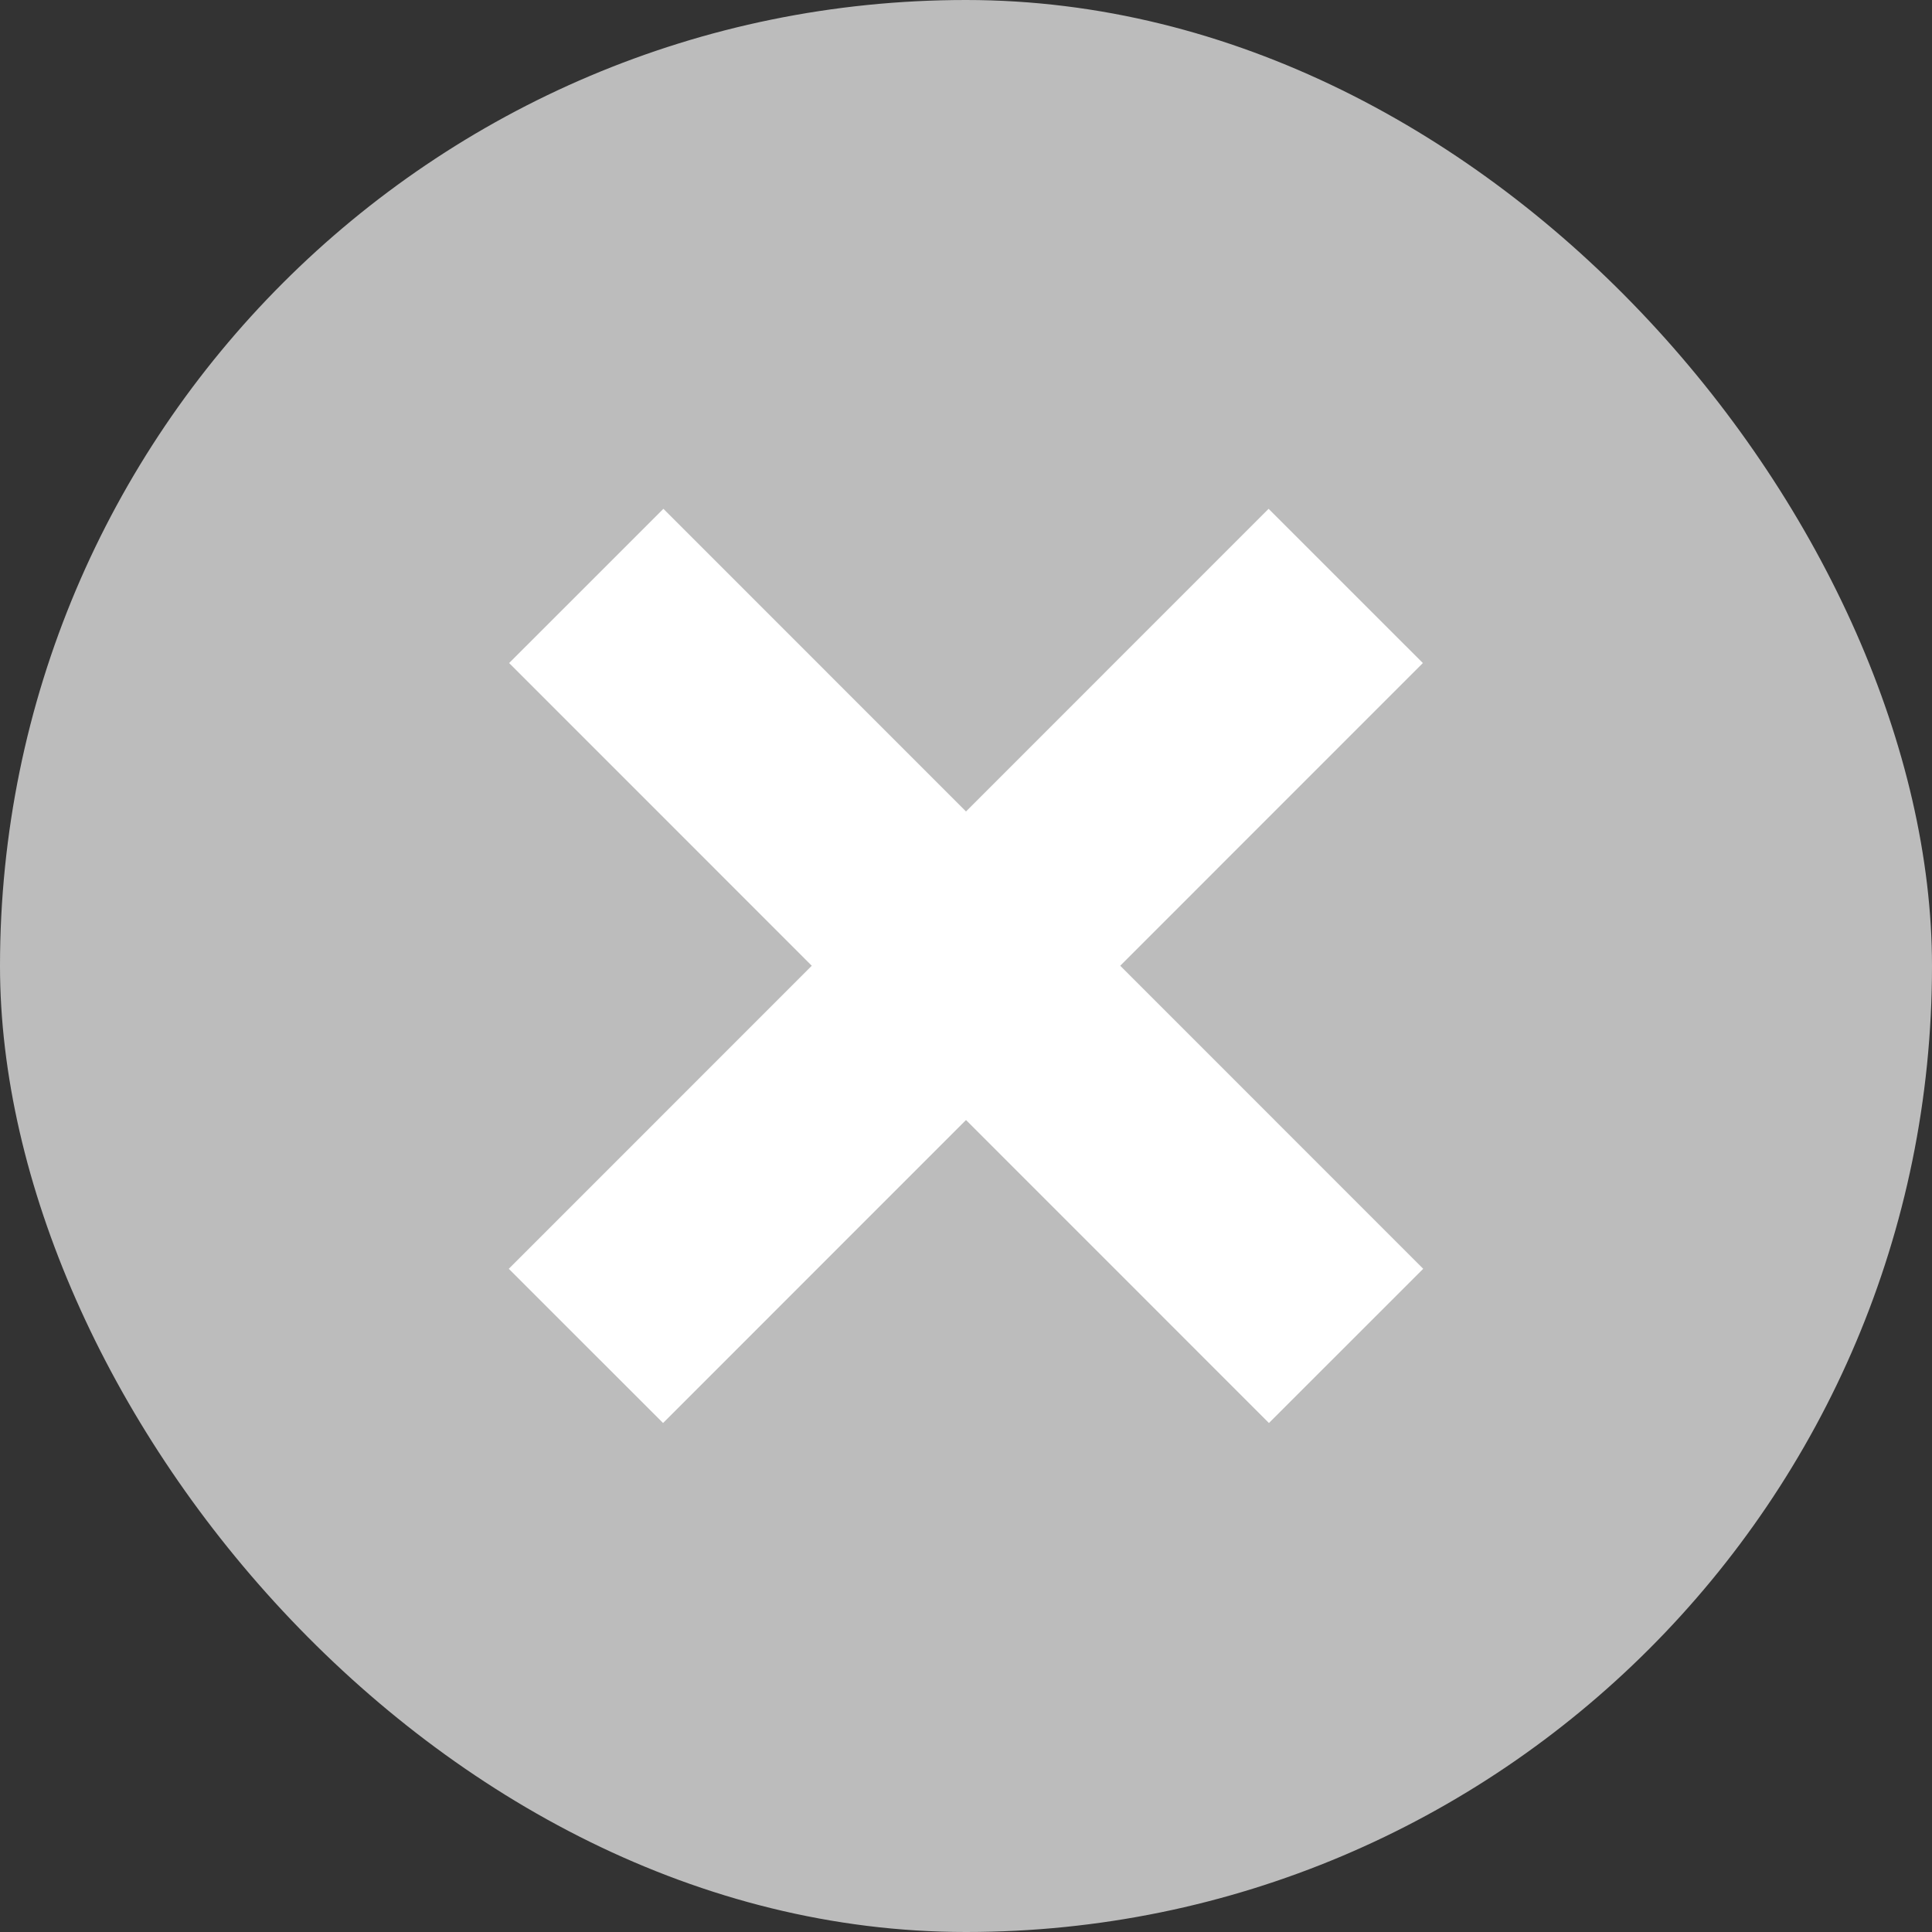
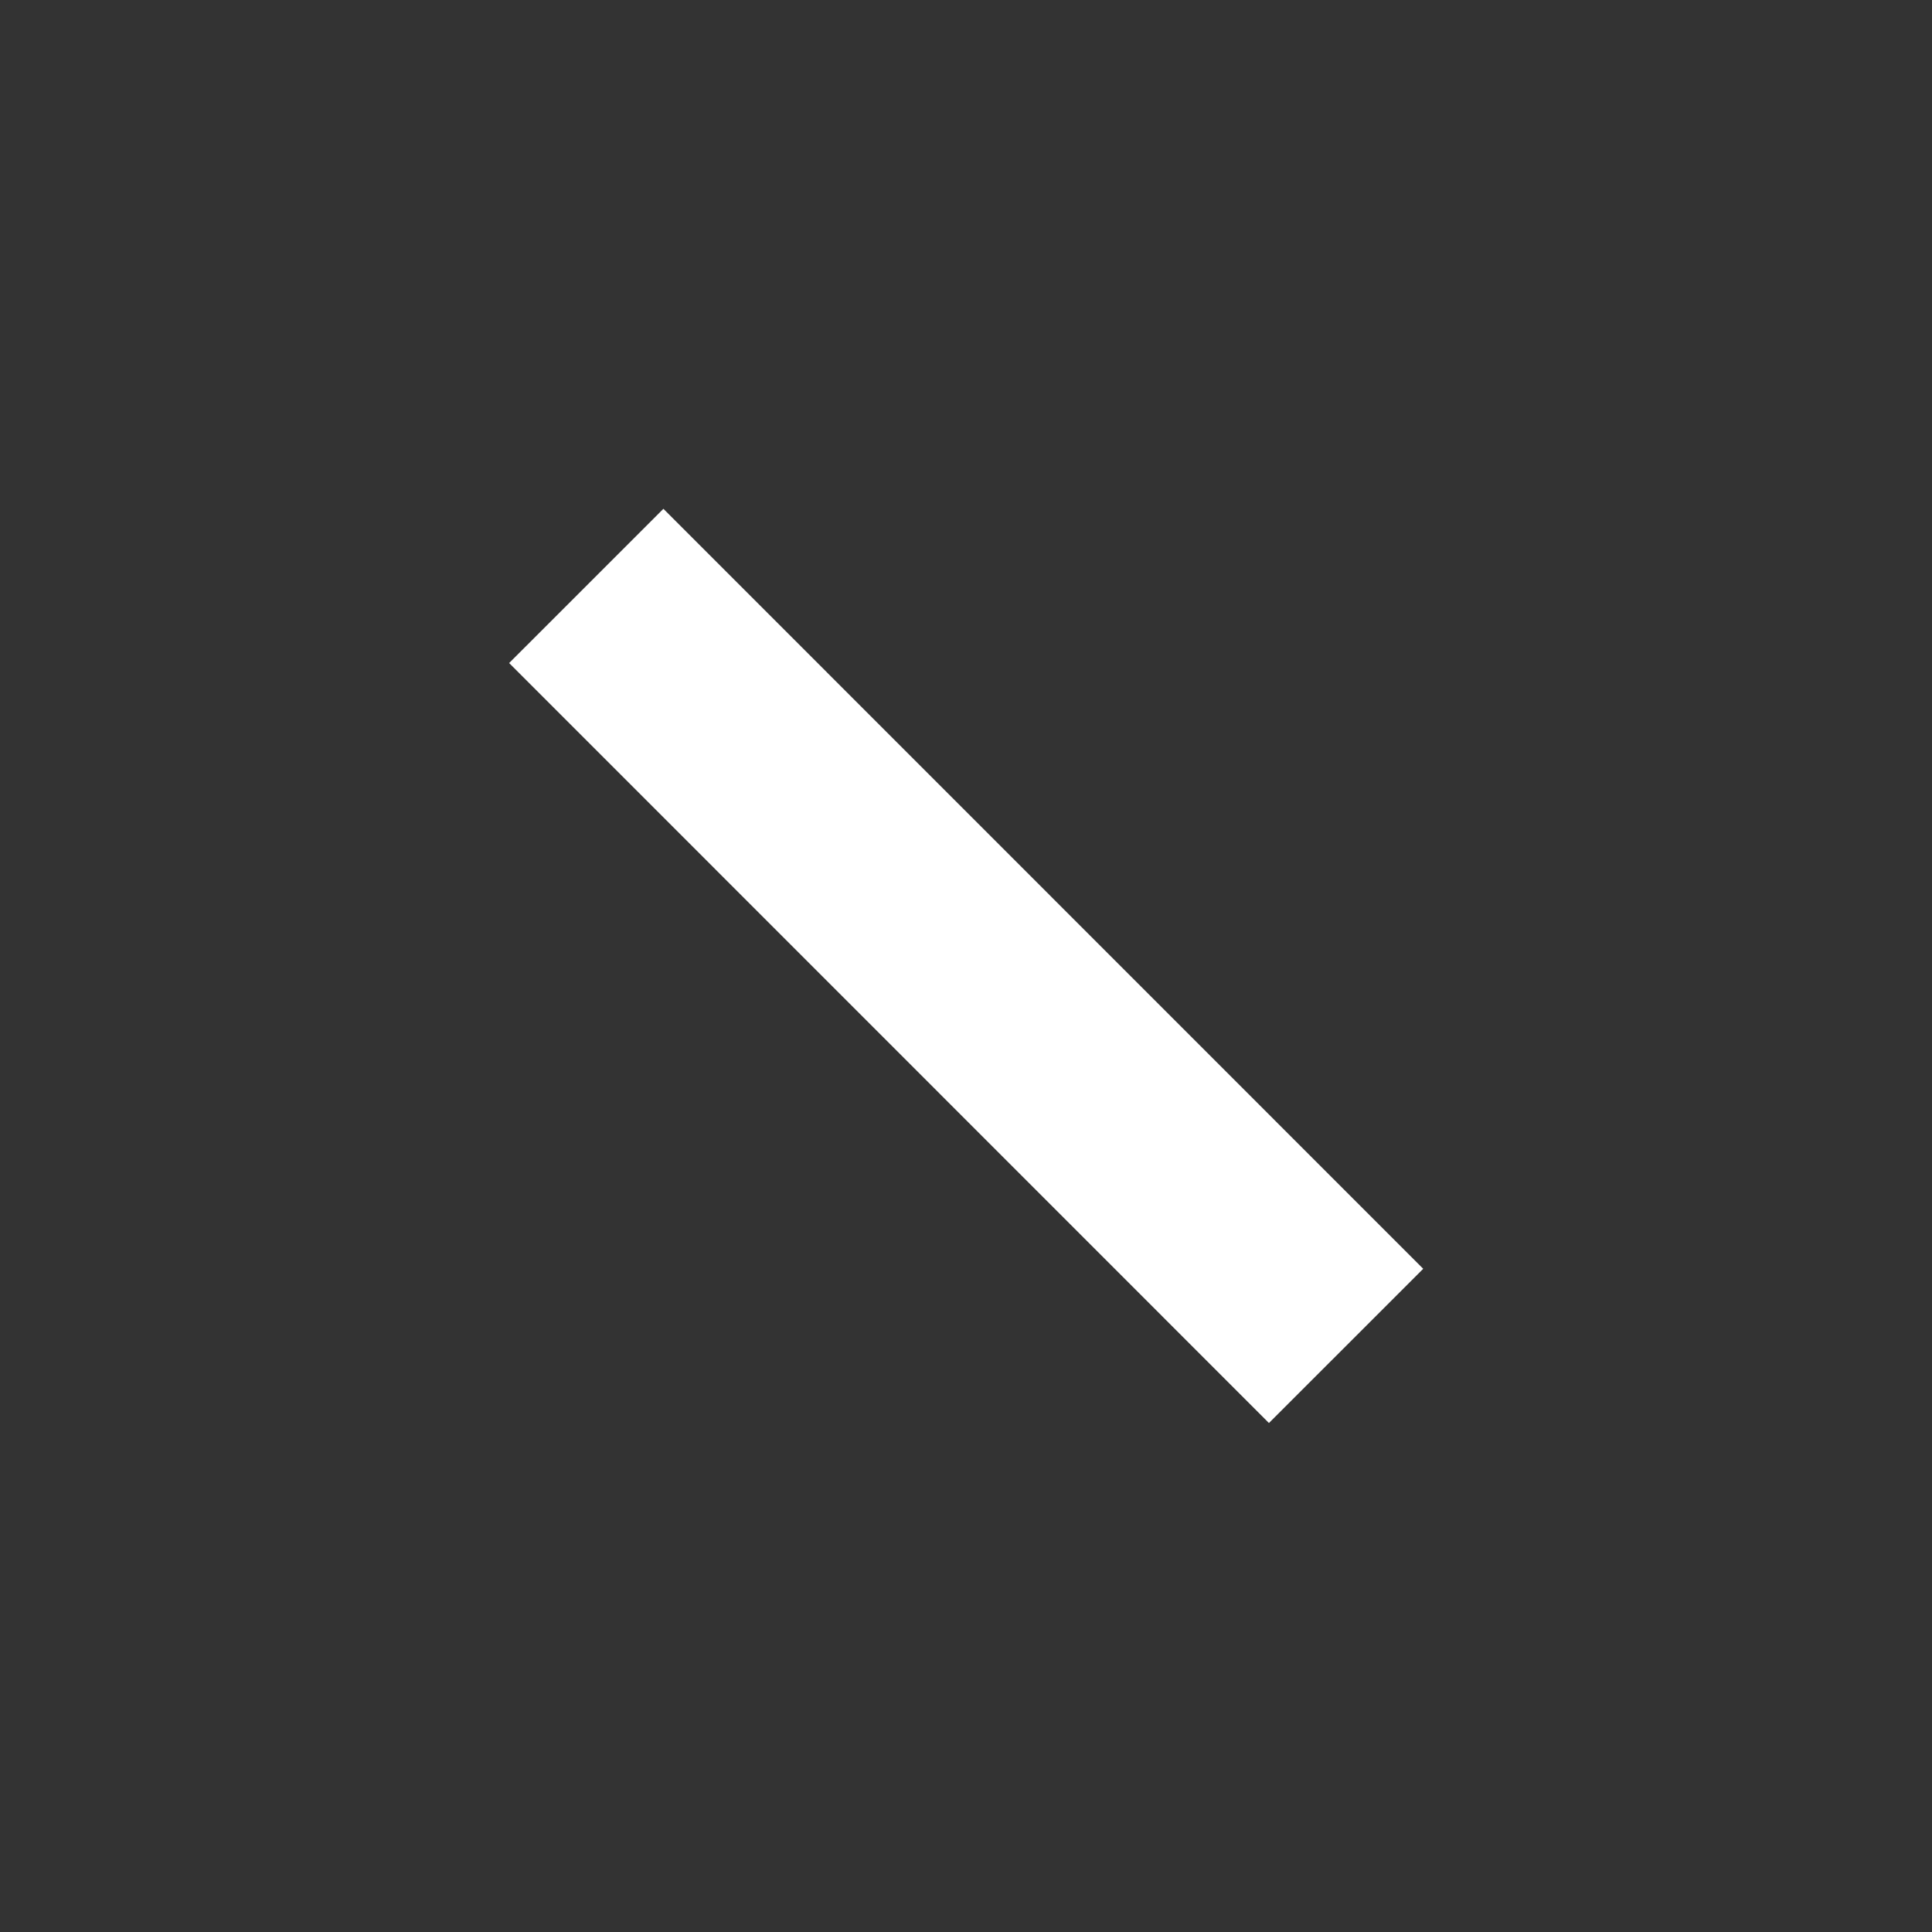
<svg xmlns="http://www.w3.org/2000/svg" width="11" height="11" viewBox="0 0 11 11" fill="none">
  <rect x="0" y="0" width="11" height="11" fill="#333333" stroke="none" />
-   <rect width="11" height="11" rx="5.5" fill="#BCBCBC" />
-   <path d="M3.336 7.663L7.662 3.336" stroke="white" stroke-width="1.242" />
  <path d="M7.664 7.663L3.338 3.336" stroke="white" stroke-width="1.242" />
</svg>